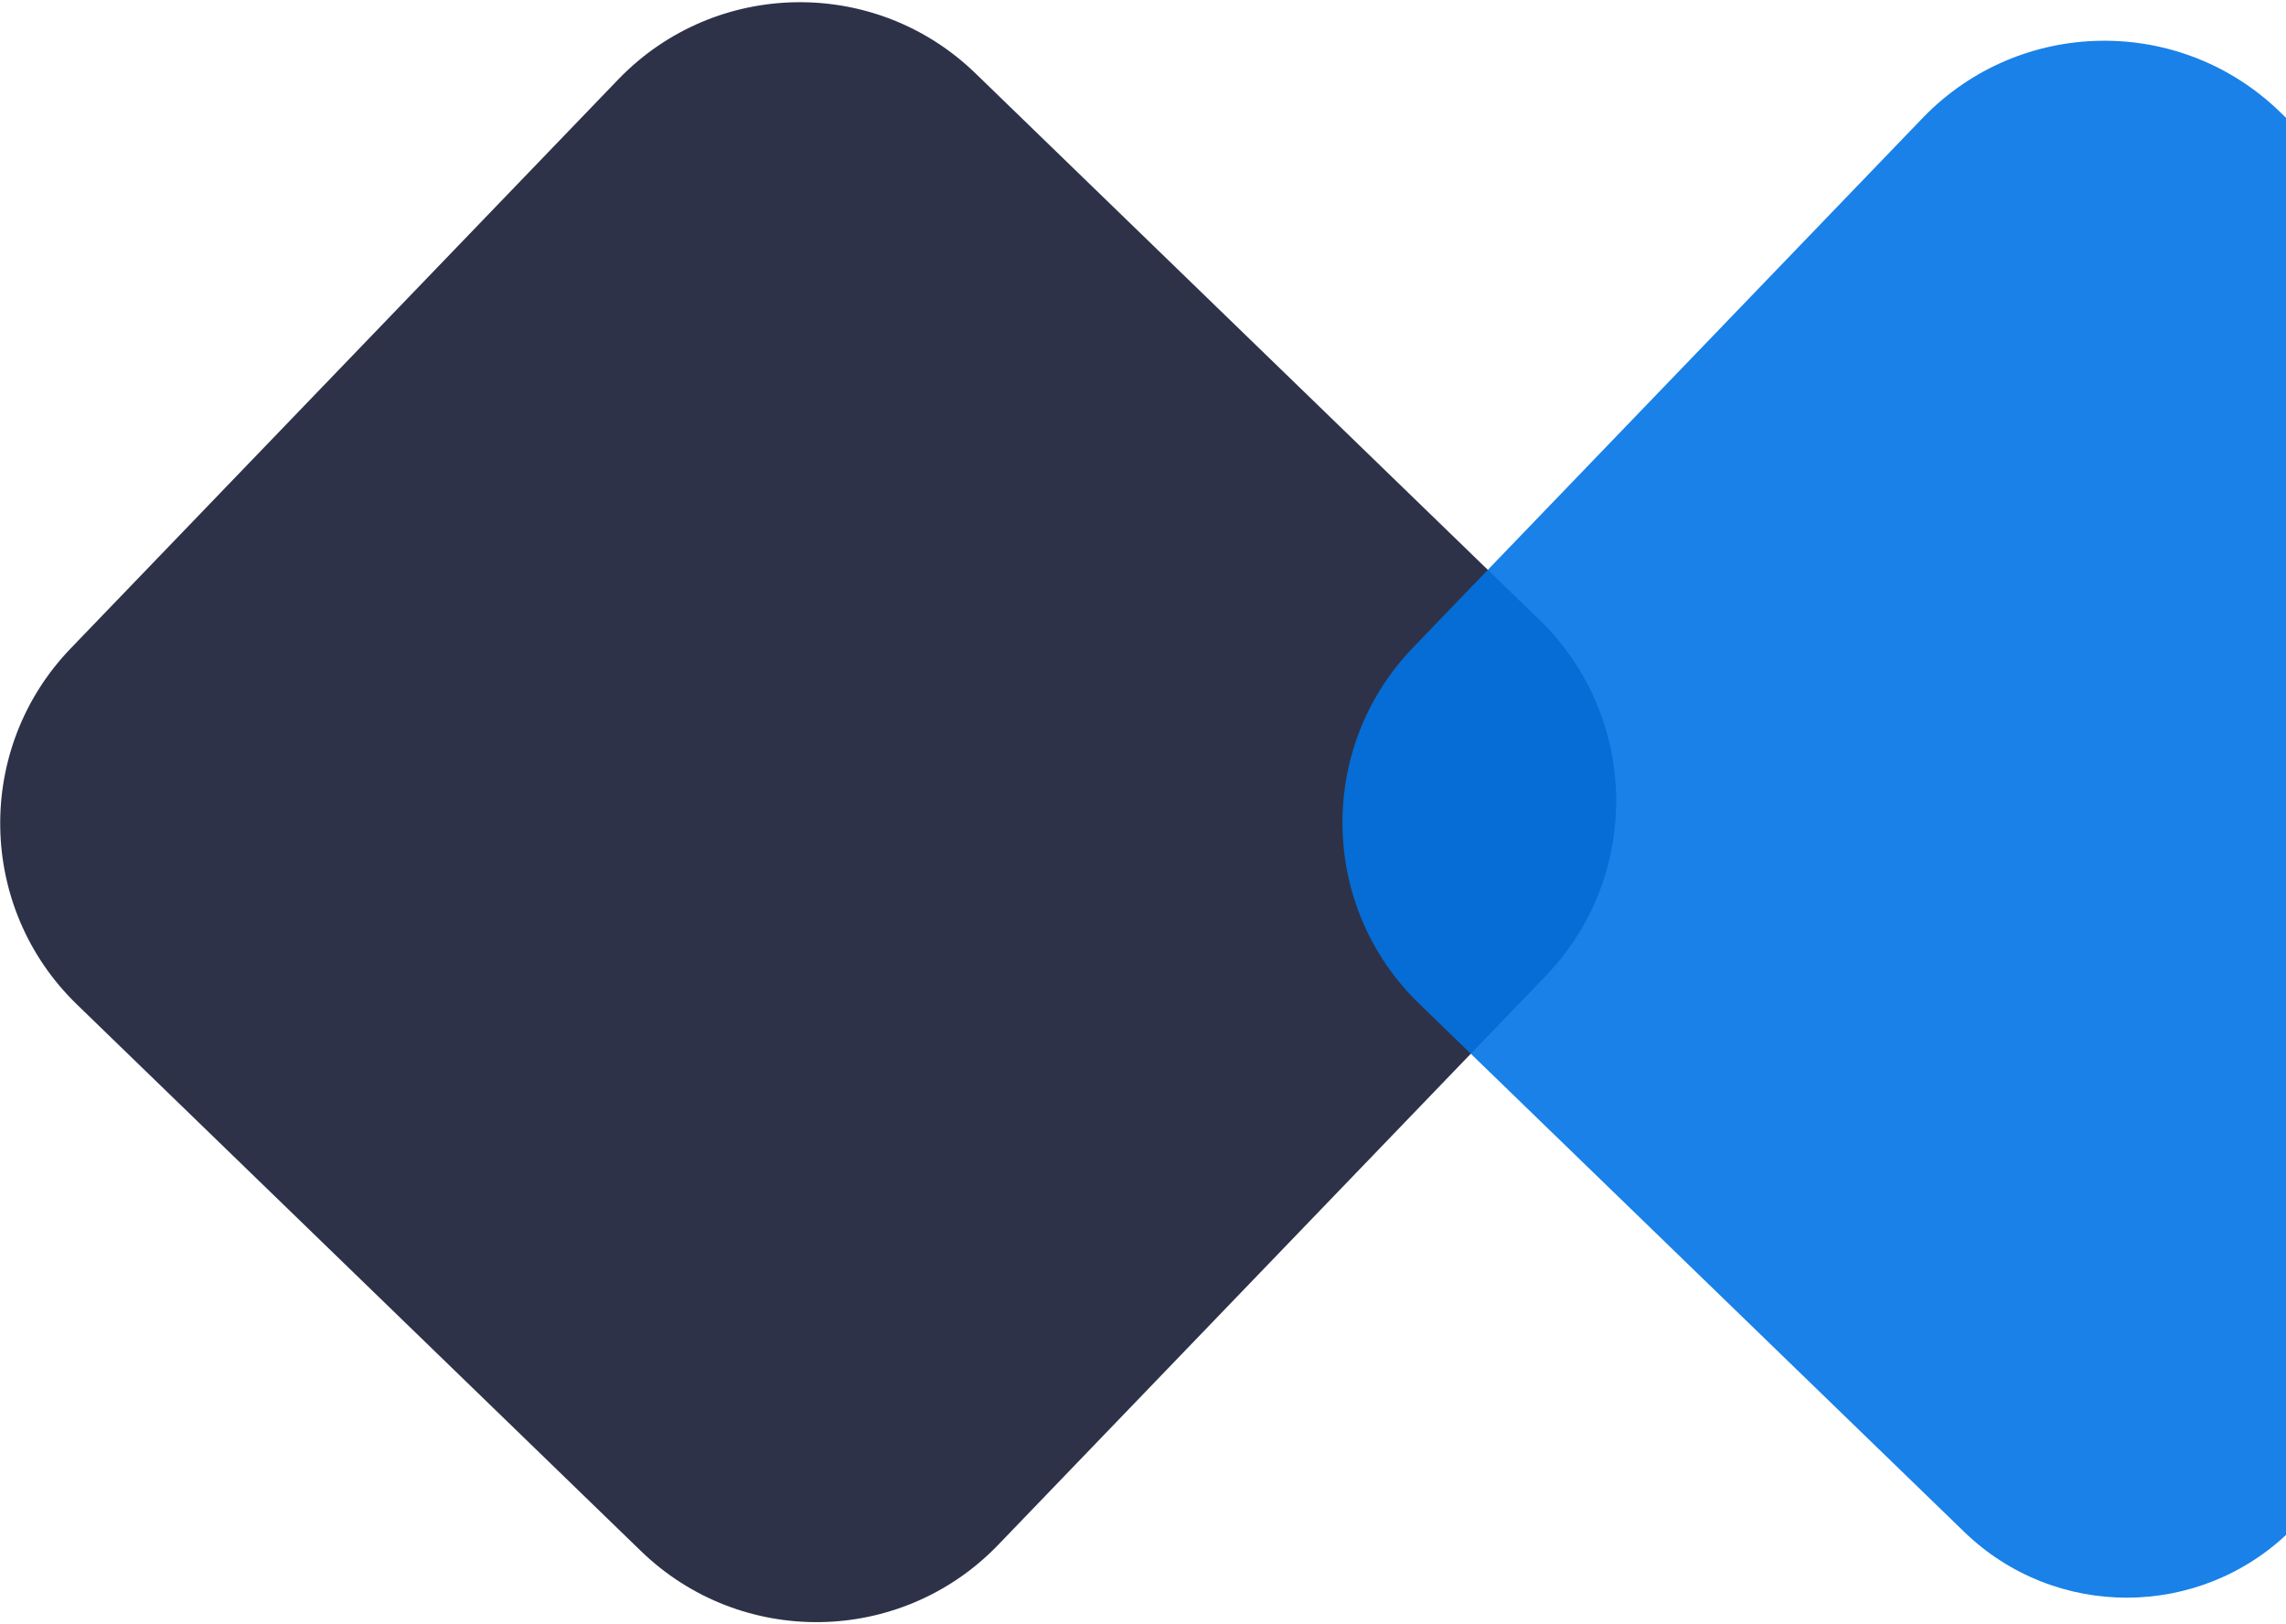
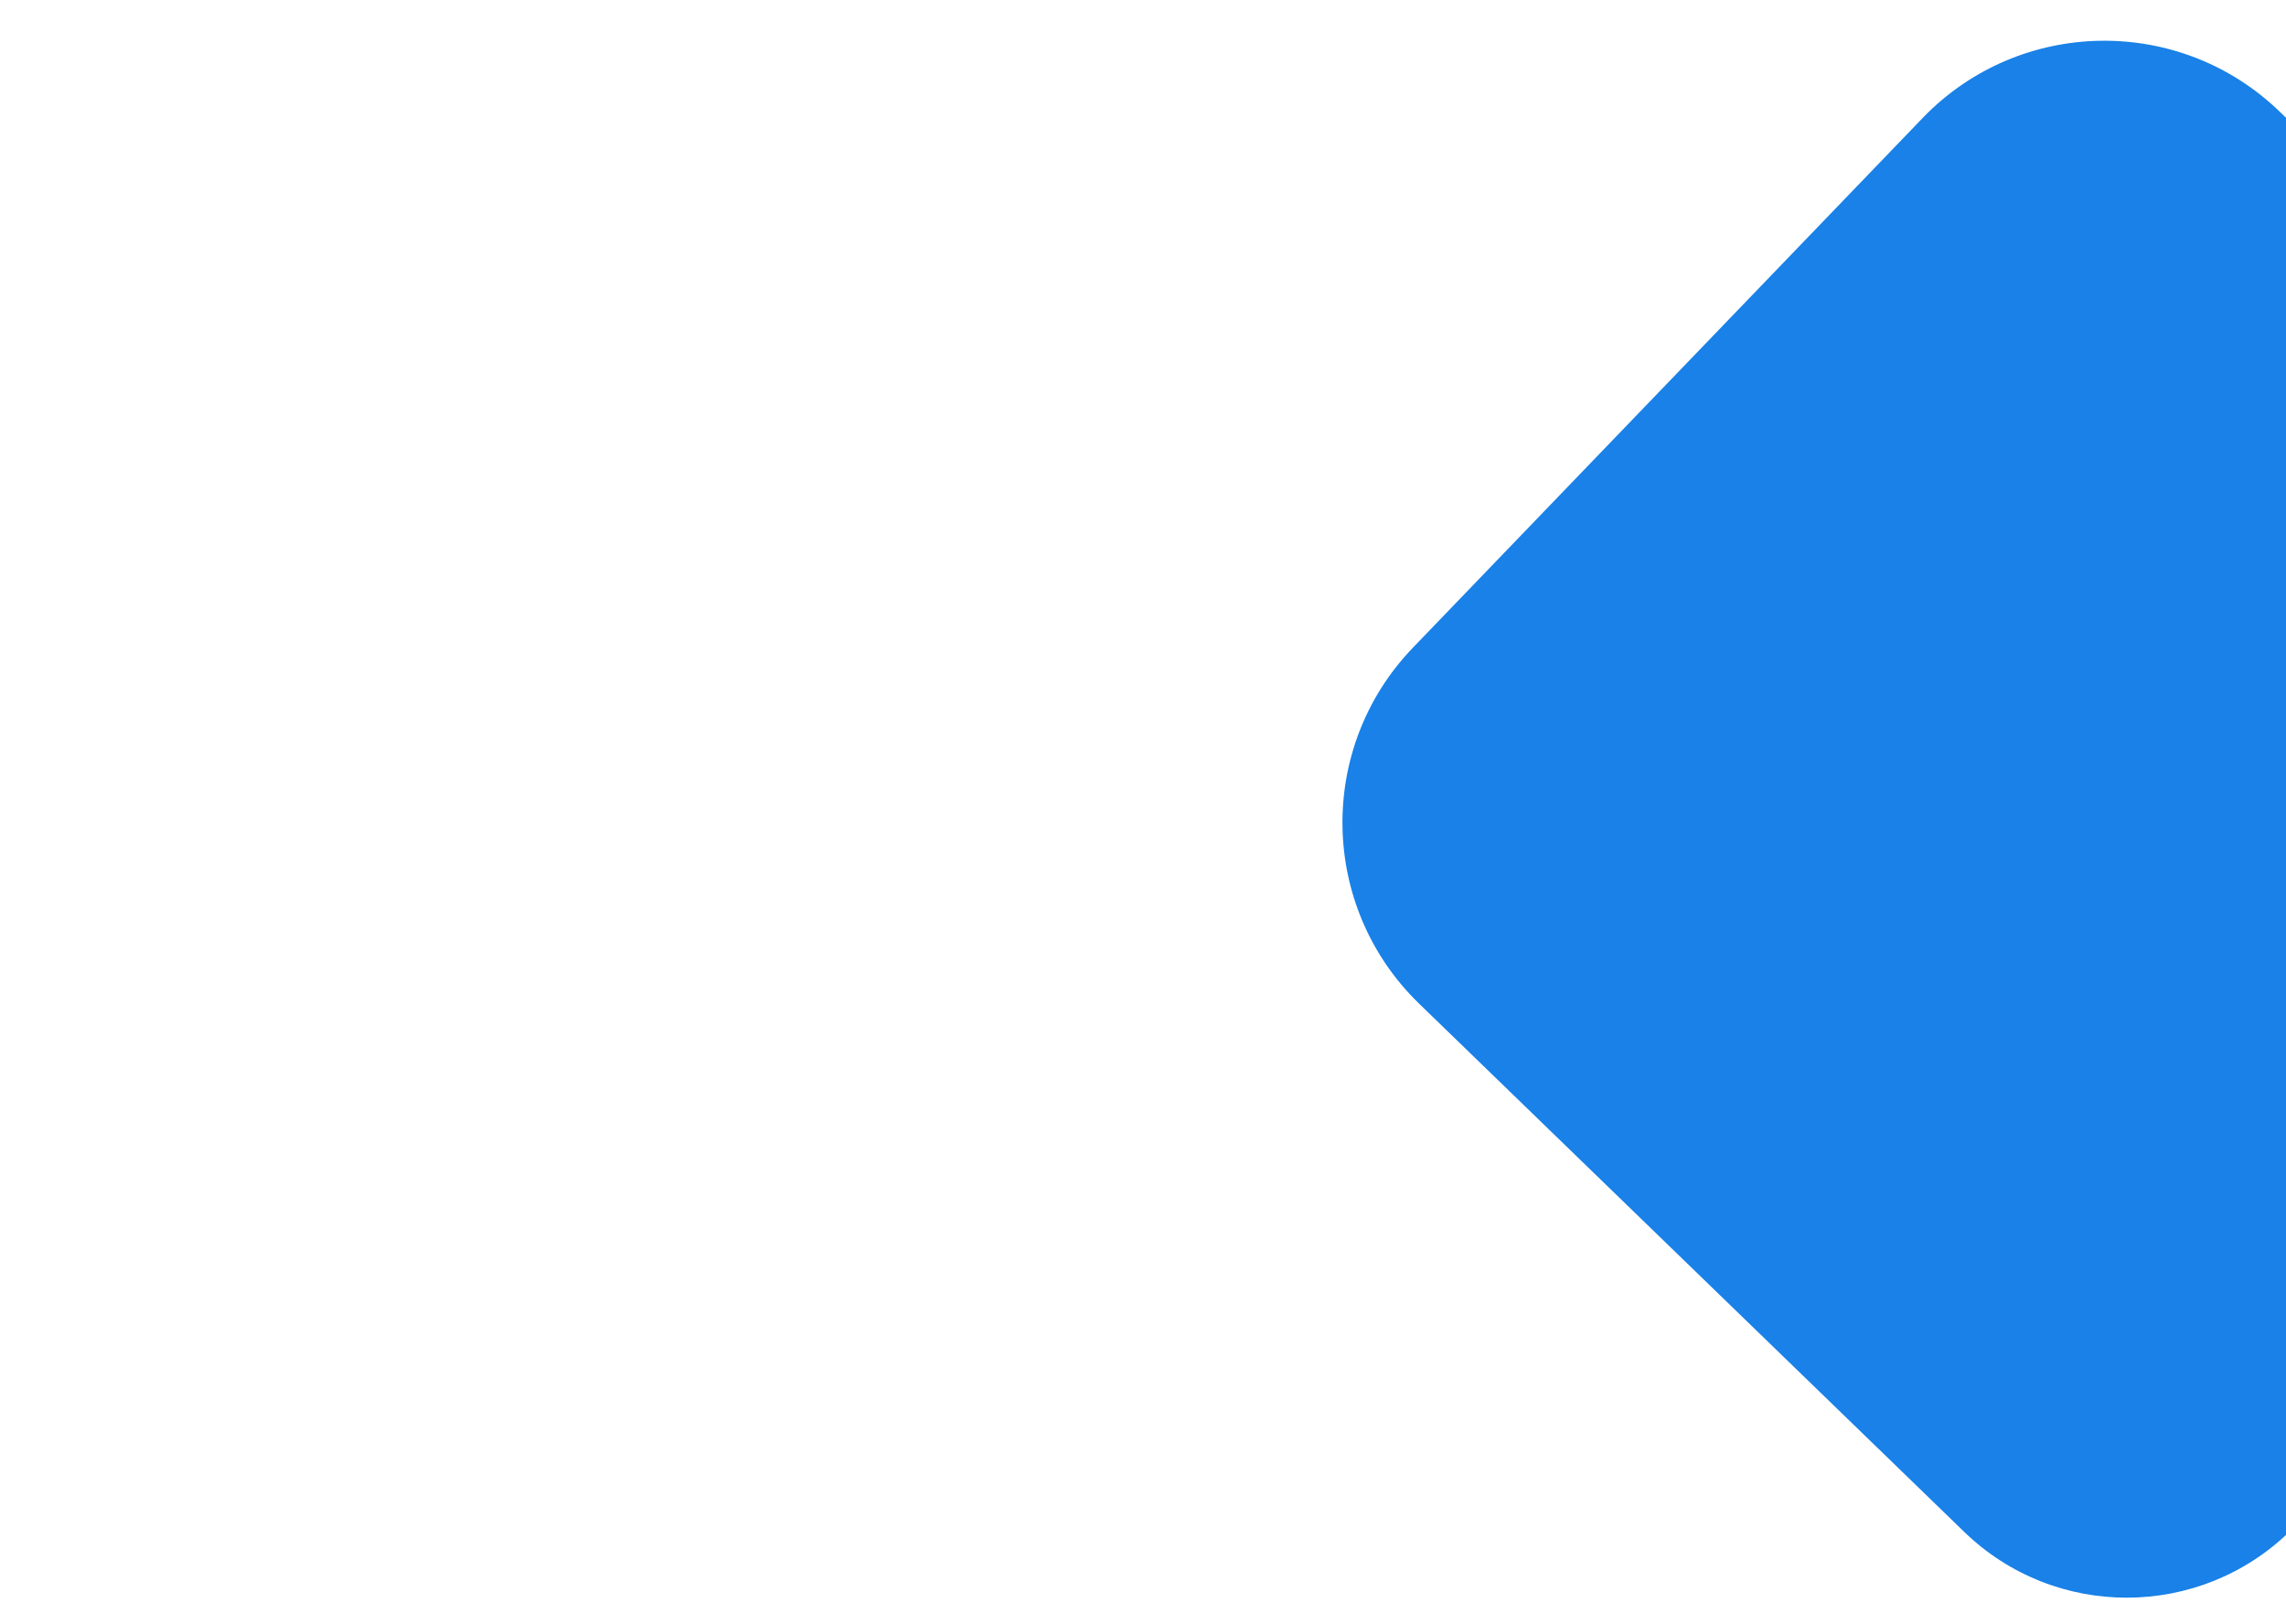
<svg xmlns="http://www.w3.org/2000/svg" width="725px" height="515px" viewBox="0 0 725 515" version="1.1">
  <title>Group 10</title>
  <desc>Created with Sketch.</desc>
  <g id="Page-1" stroke="none" stroke-width="1" fill="none" fill-rule="evenodd">
    <g id="인트로-copy-8" transform="translate(-1195, -2414)">
      <g id="Group-10" transform="translate(1652.474, 2676.725) scale(1, -1) rotate(-13) translate(-1652.474, -2676.725) translate(1173.974, 2354.225)">
-         <path d="M156.869,77.292 L405.958,76.863 C450.14,76.787 486.019,112.542 486.095,156.725 C486.096,156.817 486.096,156.908 486.095,157 L485.665,407.381 C485.589,451.456 449.878,487.167 405.803,487.243 L156.714,487.673 C112.532,487.749 76.653,451.993 76.576,407.811 C76.576,407.719 76.576,407.627 76.576,407.535 L77.007,157.155 C77.083,113.079 112.794,77.368 156.869,77.292 Z" id="Rectangle-4-Copy-3" fill="#2E3248" transform="translate(281.336, 282.268) rotate(149) translate(-281.336, -282.268) " />
-         <path d="M798.33,177.802 L802.904,177.794 C847.087,177.718 882.966,213.474 883.042,257.656 C883.042,257.748 883.042,257.84 883.042,257.932 L882.641,491.02 C882.565,535.096 846.854,570.807 802.779,570.883 L562.096,571.297 C521.925,571.367 489.017,539.409 487.909,499.253 L487.909,499.253 L798.33,177.802 Z" id="Rectangle-4-Copy-4" fill="#0074E4" opacity="0.9" transform="translate(685.476, 374.546) rotate(149) translate(-685.476, -374.546) " />
+         <path d="M798.33,177.802 L802.904,177.794 C847.087,177.718 882.966,213.474 883.042,257.656 C883.042,257.748 883.042,257.84 883.042,257.932 L882.641,491.02 C882.565,535.096 846.854,570.807 802.779,570.883 L562.096,571.297 C521.925,571.367 489.017,539.409 487.909,499.253 L798.33,177.802 Z" id="Rectangle-4-Copy-4" fill="#0074E4" opacity="0.9" transform="translate(685.476, 374.546) rotate(149) translate(-685.476, -374.546) " />
      </g>
    </g>
  </g>
</svg>